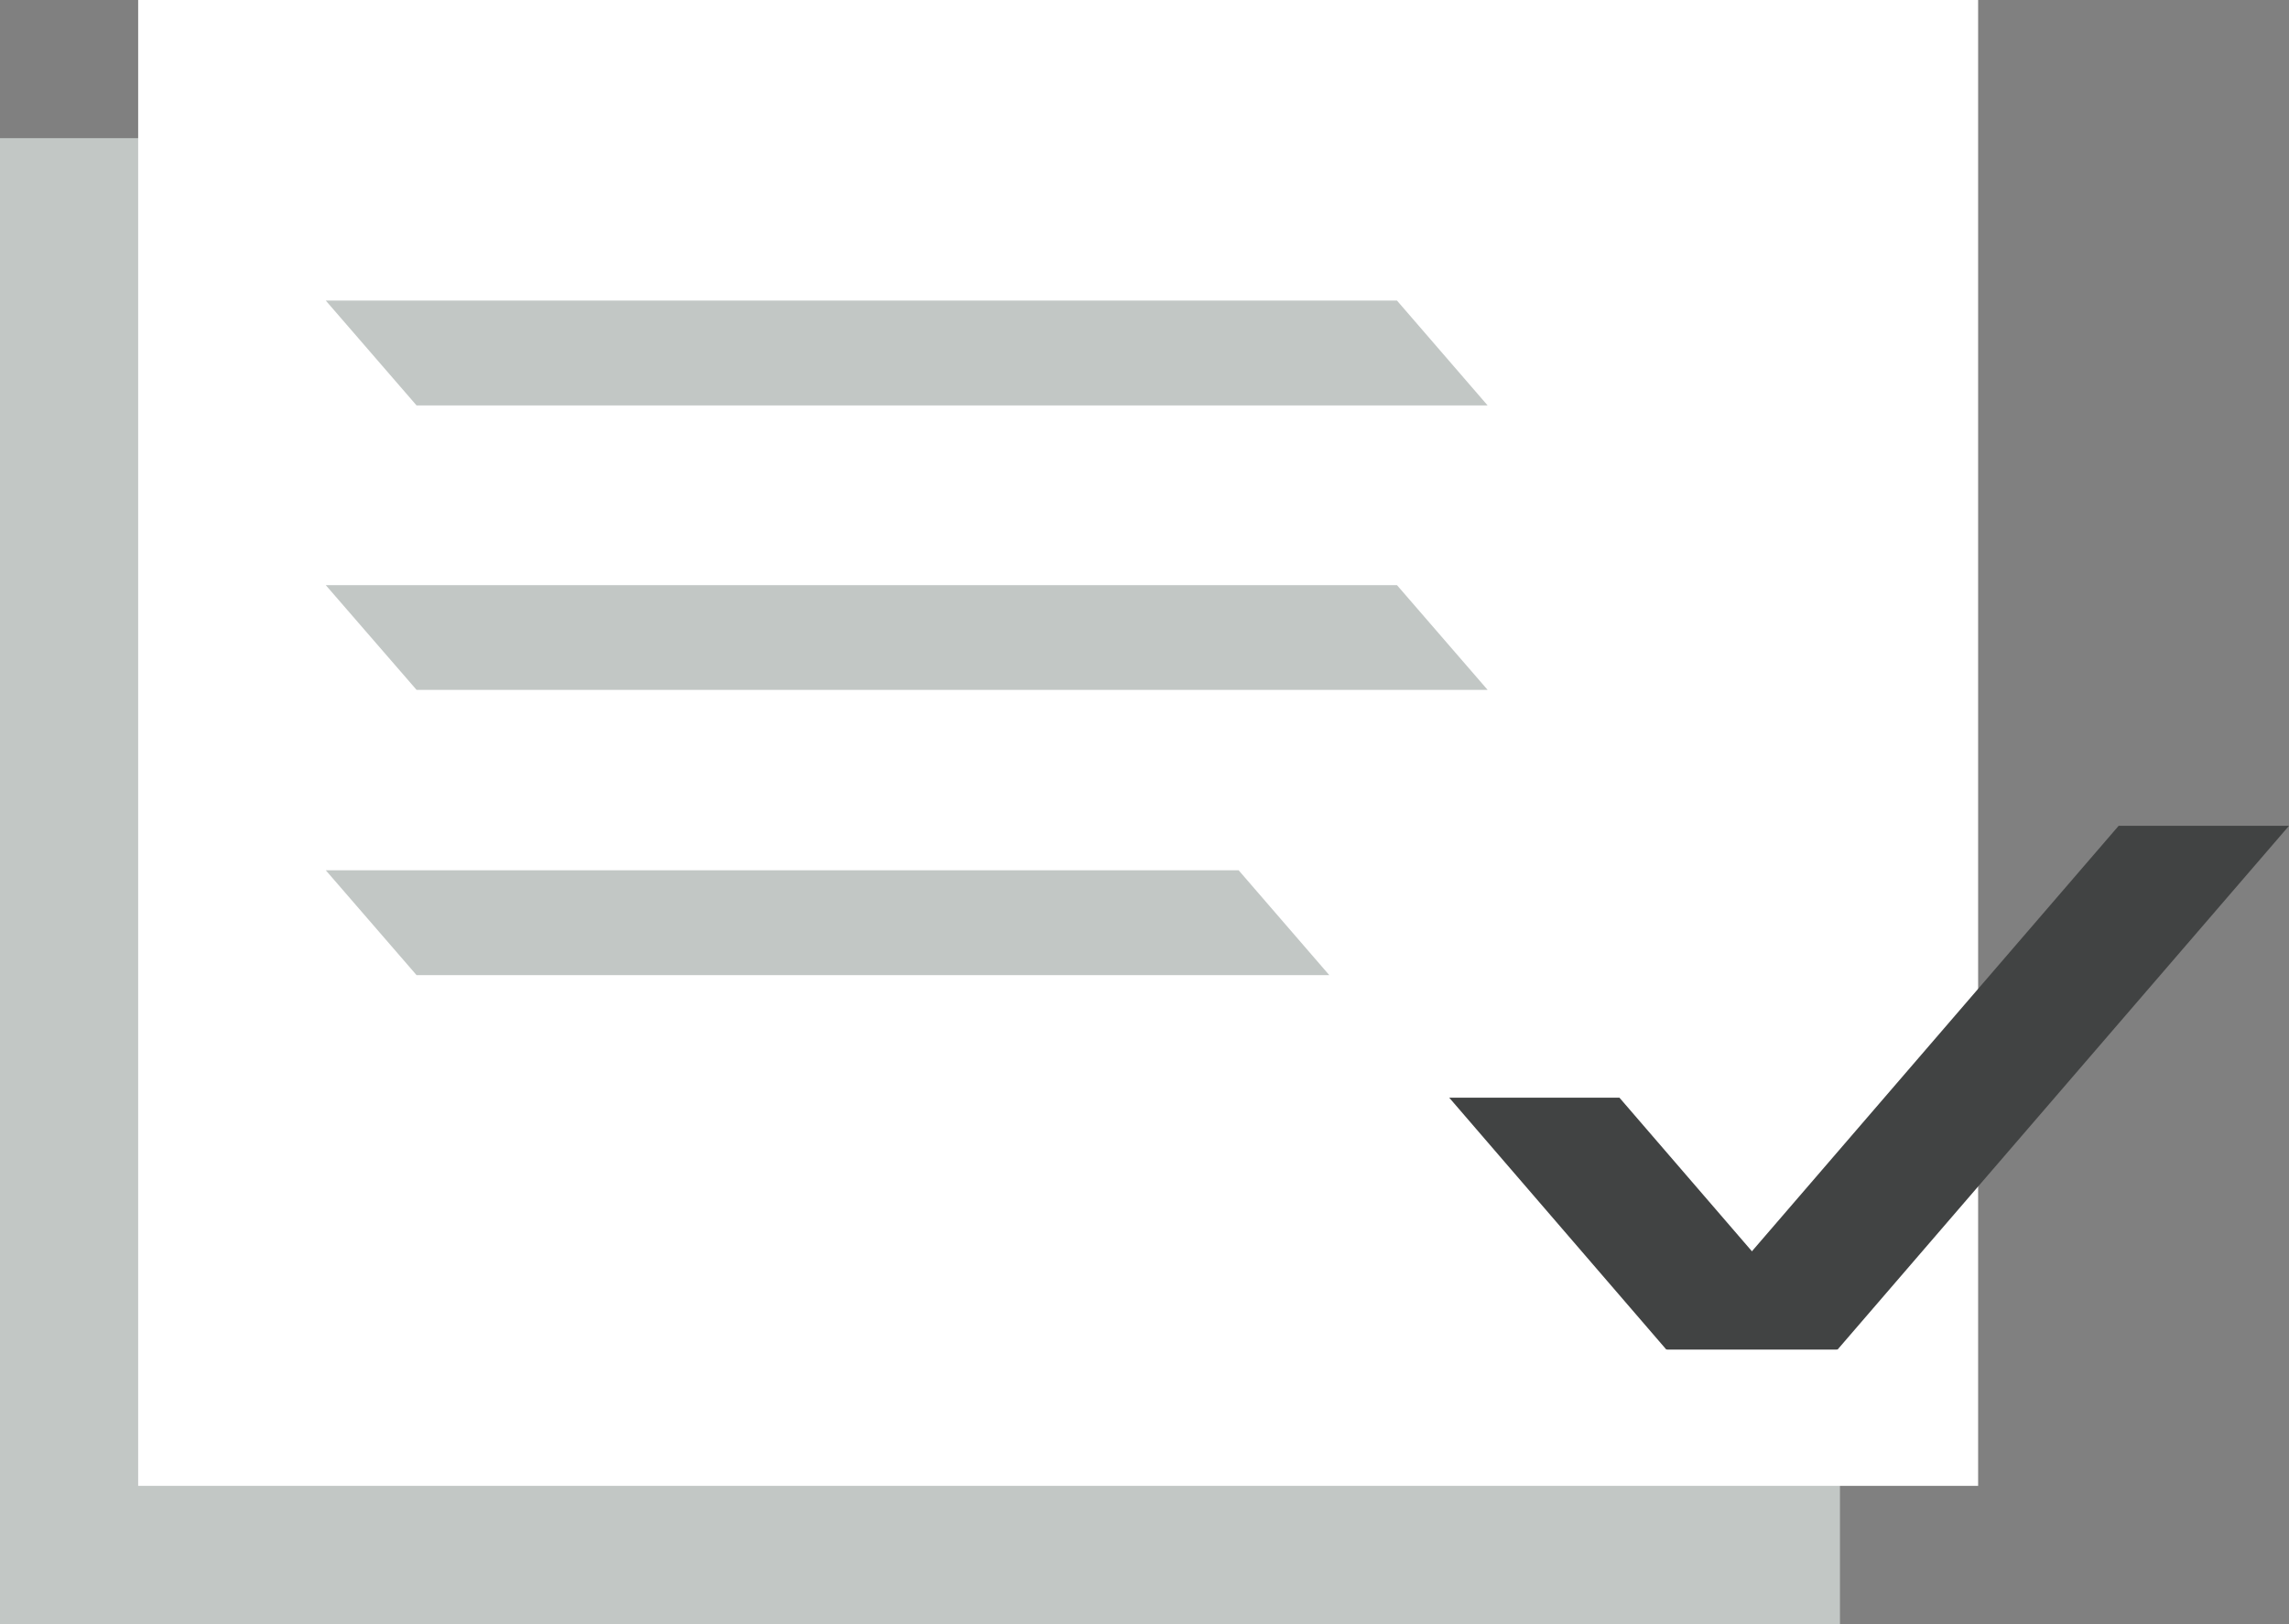
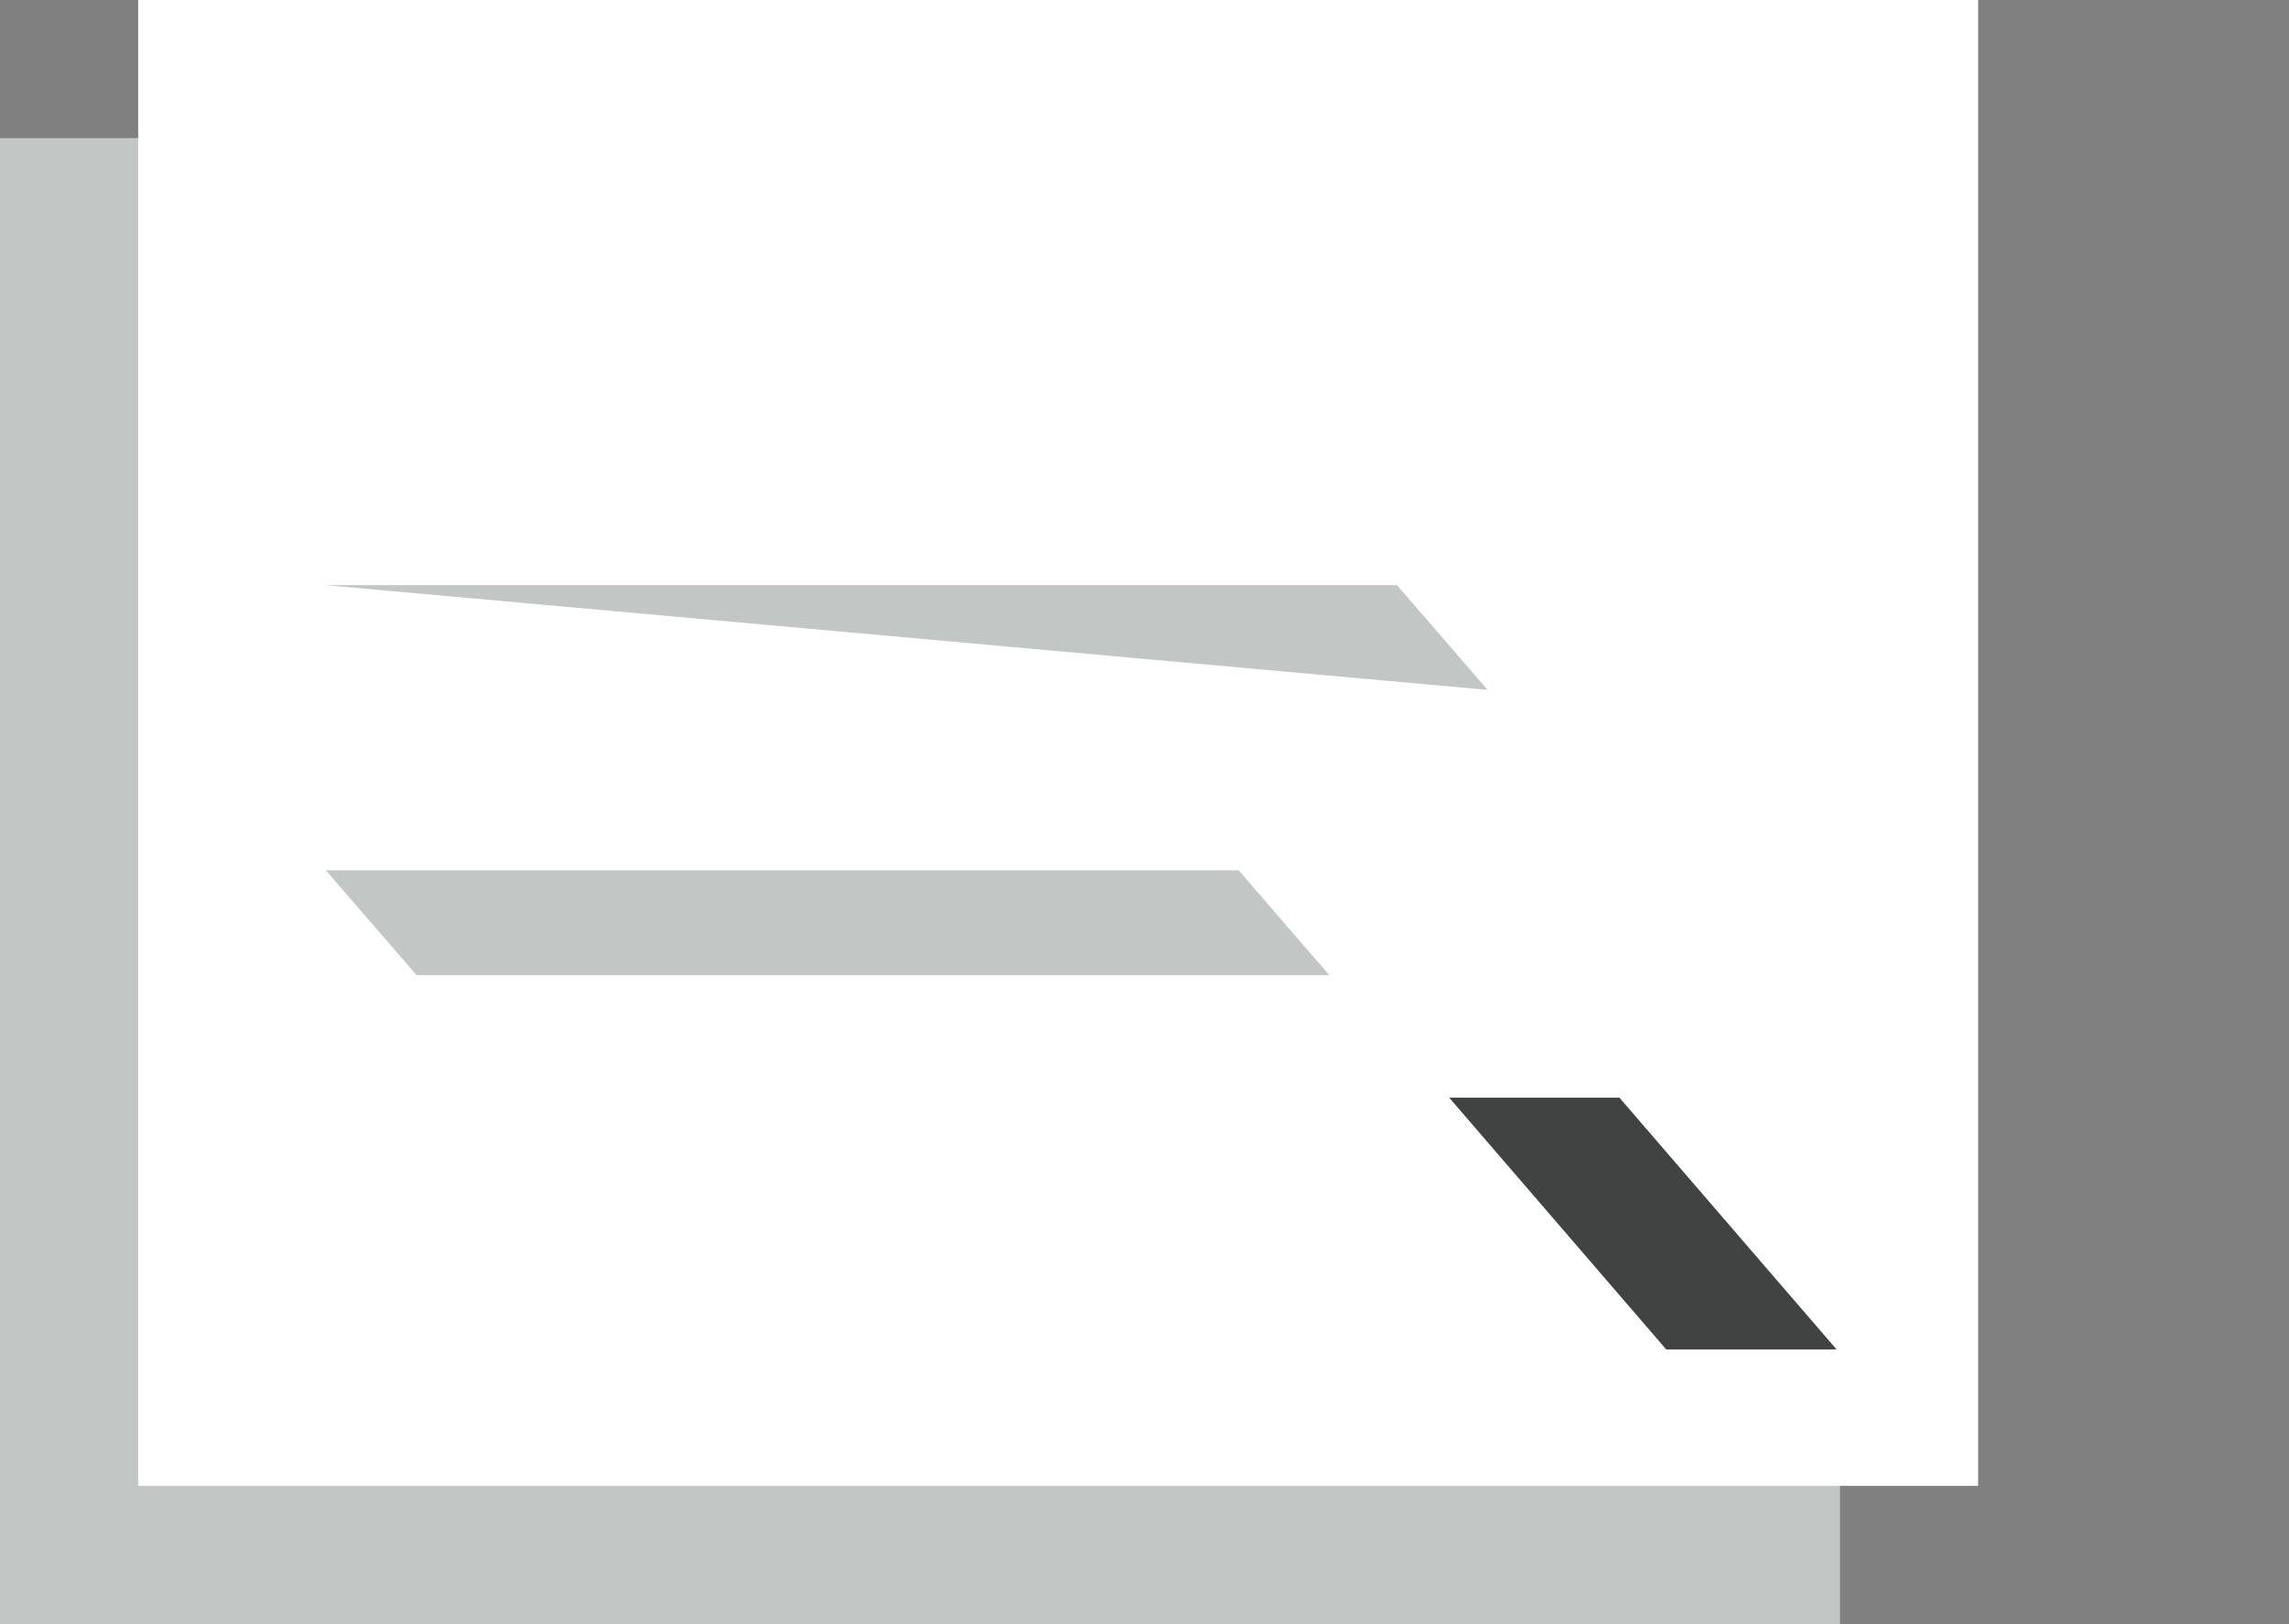
<svg xmlns="http://www.w3.org/2000/svg" width="165.67" height="117.56" viewBox="0 0 165.67 117.56">
  <rect x="0" y="0" width="165.67" height="117.56" fill="#808080" stroke="none" />
  <defs>
    <style>
      .cls-1 {
        fill: #c2c7c5;
      }

      .cls-2 {
        fill: #fff;
      }

      .cls-3 {
        fill: #414343;
      }
    </style>
  </defs>
  <g id="Layer_2" data-name="Layer 2">
    <g id="Layer_1-2" data-name="Layer 1">
      <g>
        <rect class="cls-1" y="10" width="133.17" height="107.56" />
        <rect class="cls-2" x="10" width="133.17" height="107.56" />
        <g>
-           <path id="Path_779" data-name="Path 779" class="cls-1" d="M23.58,21.76h77.53l6.56,7.59H30.15Z" />
-           <path id="Path_779-2" data-name="Path 779" class="cls-1" d="M23.58,42.36h77.53l6.56,7.58H30.15Z" />
+           <path id="Path_779-2" data-name="Path 779" class="cls-1" d="M23.58,42.36h77.53l6.56,7.58Z" />
          <path id="Path_779-3" data-name="Path 779" class="cls-1" d="M23.58,63H89.65l6.56,7.59H30.15Z" />
        </g>
        <g>
-           <polygon class="cls-3" points="165.67 59.78 153.34 59.78 120.67 97.69 133 97.69 165.67 59.78" />
          <polygon class="cls-3" points="104.89 79.46 117.21 79.46 132.93 97.69 120.6 97.69 104.89 79.46" />
        </g>
      </g>
    </g>
  </g>
</svg>